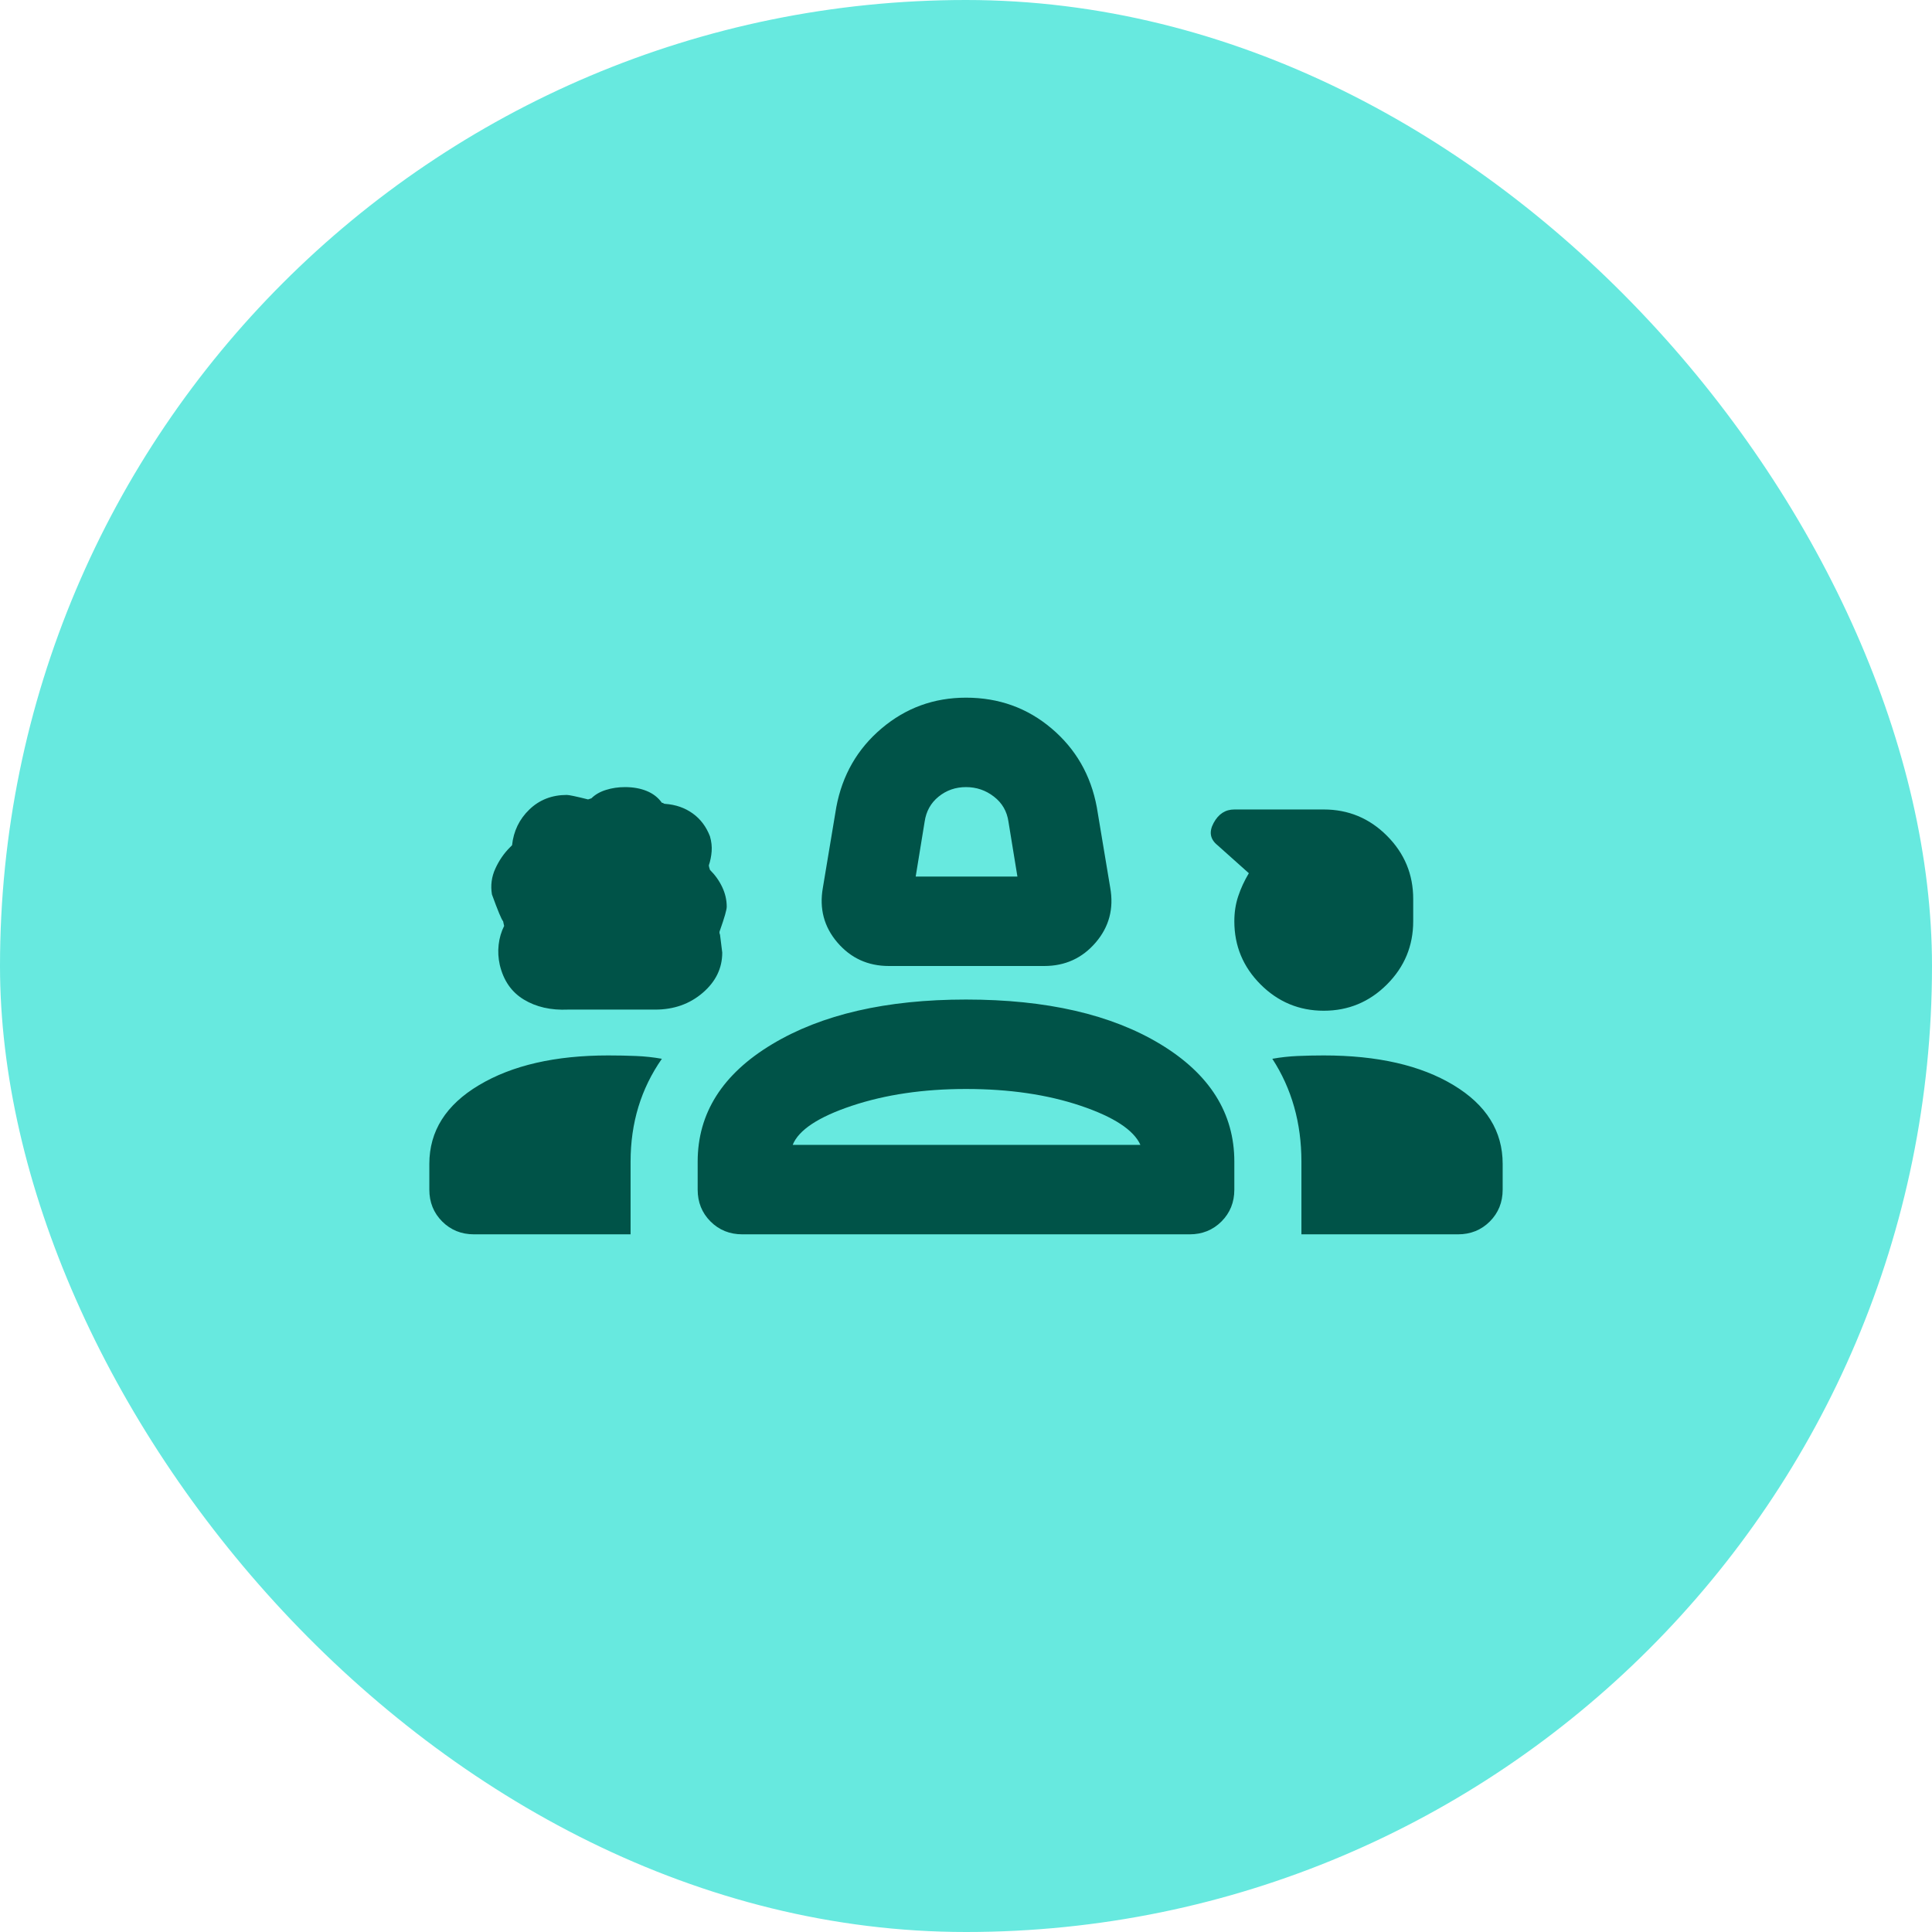
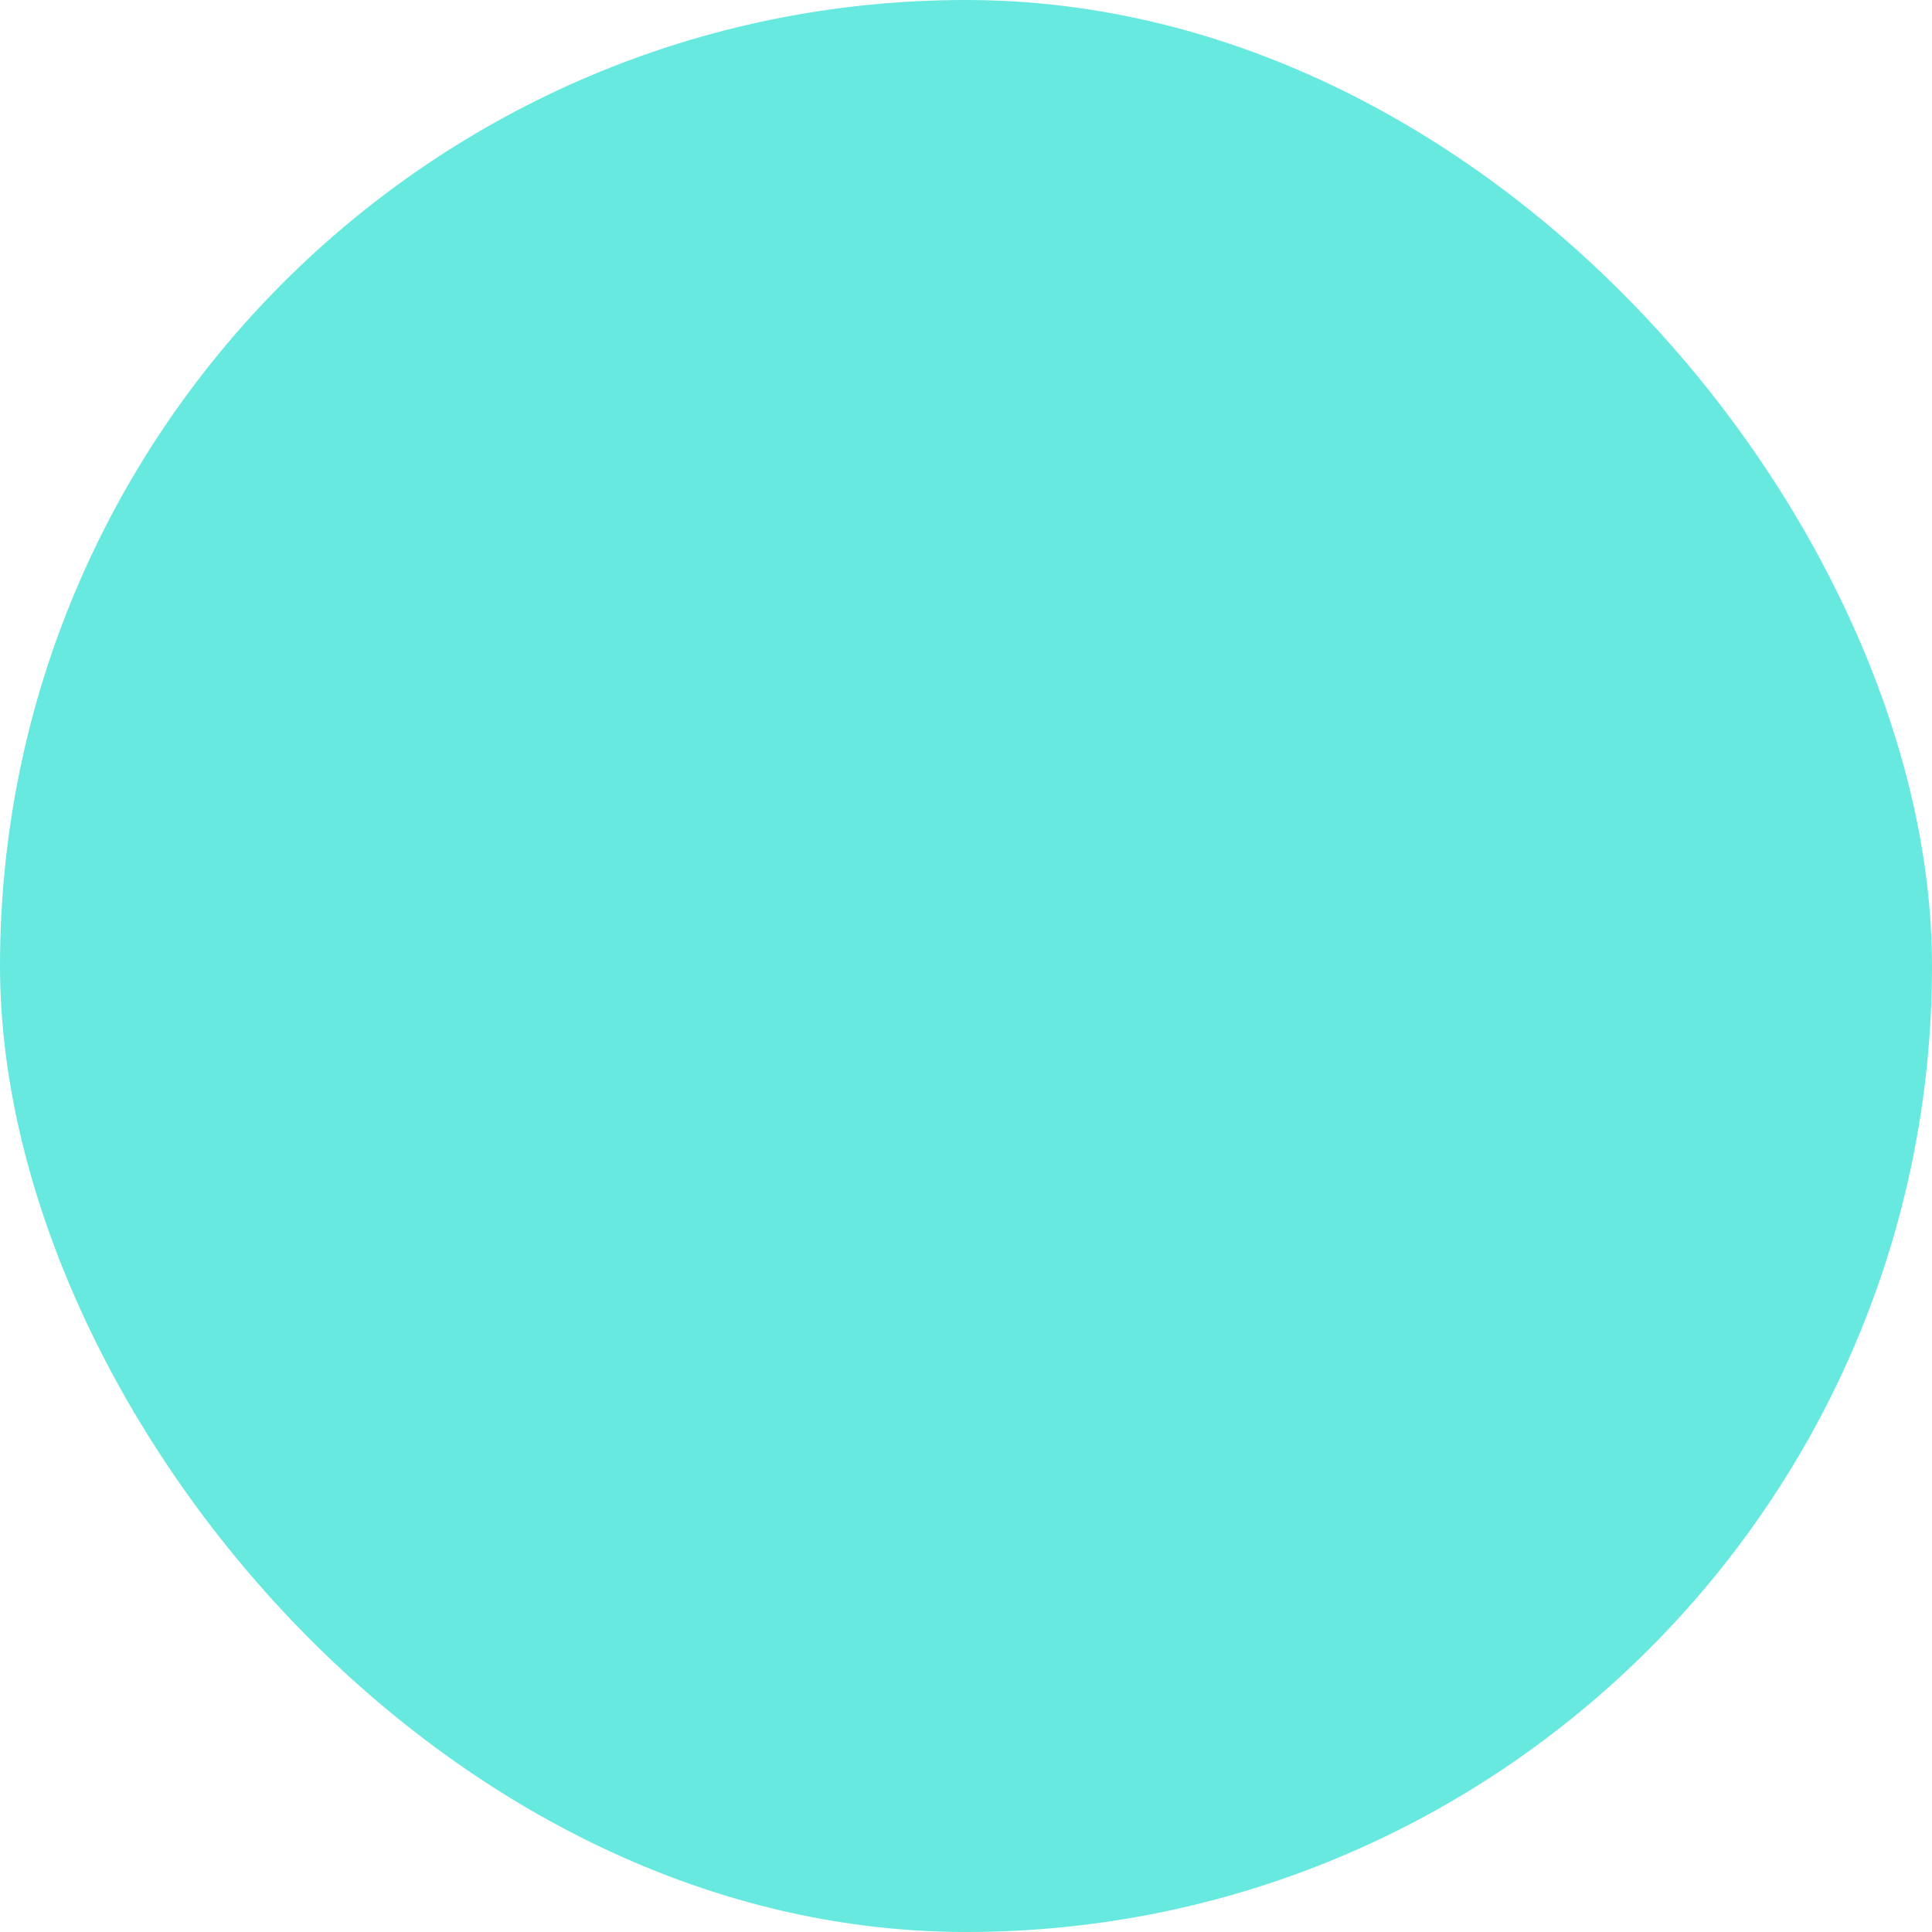
<svg xmlns="http://www.w3.org/2000/svg" width="72" height="72" viewBox="0 0 72 72" fill="none">
  <rect width="72" height="72" rx="36" fill="#67E9DF" />
  <g clip-path="url(#clip0_1332_35086)">
-     <path d="M33.125 36C32.347 36 31.708 35.708 31.208 35.125C30.708 34.542 30.528 33.861 30.666 33.083L31.166 30.083C31.389 28.889 31.951 27.91 32.854 27.146C33.757 26.382 34.805 26 36 26C37.222 26 38.285 26.382 39.187 27.146C40.09 27.91 40.653 28.889 40.875 30.083L41.375 33.083C41.514 33.861 41.333 34.542 40.833 35.125C40.333 35.708 39.694 36 38.916 36H33.125ZM34.125 32.667H37.916L37.583 30.625C37.528 30.236 37.347 29.924 37.041 29.688C36.736 29.451 36.389 29.333 36 29.333C35.611 29.333 35.271 29.451 34.979 29.688C34.687 29.924 34.514 30.236 34.458 30.625L34.125 32.667ZM21.166 37.625C20.528 37.653 19.979 37.528 19.521 37.25C19.062 36.972 18.764 36.542 18.625 35.958C18.569 35.708 18.555 35.458 18.583 35.208C18.611 34.958 18.68 34.722 18.791 34.5C18.791 34.528 18.778 34.472 18.75 34.333C18.694 34.278 18.555 33.944 18.333 33.333C18.278 33 18.319 32.681 18.458 32.375C18.597 32.069 18.778 31.806 19 31.583L19.083 31.5C19.139 30.972 19.354 30.528 19.729 30.167C20.104 29.806 20.569 29.625 21.125 29.625C21.208 29.625 21.472 29.681 21.916 29.792L22.041 29.75C22.18 29.611 22.361 29.507 22.583 29.438C22.805 29.368 23.041 29.333 23.291 29.333C23.597 29.333 23.868 29.382 24.104 29.479C24.34 29.576 24.528 29.722 24.666 29.917C24.694 29.917 24.715 29.924 24.729 29.938C24.743 29.951 24.764 29.958 24.791 29.958C25.18 29.986 25.521 30.104 25.812 30.312C26.104 30.521 26.319 30.806 26.458 31.167C26.514 31.361 26.535 31.549 26.521 31.729C26.507 31.91 26.472 32.083 26.416 32.25C26.416 32.278 26.43 32.333 26.458 32.417C26.653 32.611 26.805 32.826 26.916 33.062C27.028 33.299 27.083 33.542 27.083 33.792C27.083 33.903 27 34.194 26.833 34.667C26.805 34.722 26.805 34.778 26.833 34.833L26.916 35.5C26.916 36.083 26.673 36.583 26.187 37C25.701 37.417 25.111 37.625 24.416 37.625H21.166ZM49.333 37.667C48.416 37.667 47.632 37.34 46.979 36.688C46.326 36.035 46 35.25 46 34.333C46 34 46.048 33.688 46.146 33.396C46.243 33.104 46.375 32.819 46.541 32.542L45.375 31.5C45.097 31.278 45.048 31 45.229 30.667C45.41 30.333 45.666 30.167 46 30.167H49.333C50.25 30.167 51.035 30.493 51.687 31.146C52.34 31.799 52.666 32.583 52.666 33.5V34.333C52.666 35.25 52.34 36.035 51.687 36.688C51.035 37.34 50.25 37.667 49.333 37.667ZM16 44.333V43.375C16 42.153 16.618 41.174 17.854 40.438C19.09 39.701 20.694 39.333 22.666 39.333C23.028 39.333 23.375 39.34 23.708 39.354C24.041 39.368 24.361 39.403 24.666 39.458C24.278 40.014 23.986 40.611 23.791 41.25C23.597 41.889 23.5 42.569 23.5 43.292V46H17.666C17.194 46 16.798 45.84 16.479 45.521C16.16 45.201 16 44.806 16 44.333ZM26 44.333V43.292C26 41.486 26.923 40.028 28.771 38.917C30.618 37.806 33.028 37.25 36 37.25C39 37.25 41.416 37.806 43.25 38.917C45.083 40.028 46 41.486 46 43.292V44.333C46 44.806 45.84 45.201 45.521 45.521C45.201 45.84 44.805 46 44.333 46H27.666C27.194 46 26.798 45.84 26.479 45.521C26.16 45.201 26 44.806 26 44.333ZM49.333 39.333C51.333 39.333 52.944 39.701 54.166 40.438C55.389 41.174 56 42.153 56 43.375V44.333C56 44.806 55.84 45.201 55.521 45.521C55.201 45.84 54.805 46 54.333 46H48.5V43.292C48.5 42.569 48.41 41.889 48.229 41.25C48.048 40.611 47.778 40.014 47.416 39.458C47.722 39.403 48.035 39.368 48.354 39.354C48.673 39.34 49 39.333 49.333 39.333ZM36 40.583C34.416 40.583 33 40.792 31.75 41.208C30.5 41.625 29.764 42.111 29.541 42.667H42.5C42.25 42.111 41.507 41.625 40.271 41.208C39.035 40.792 37.611 40.583 36 40.583Z" fill="#005348" />
-   </g>
+     </g>
  <defs>
    <clipPath id="clip0_1332_35086">
      <rect width="40" height="40" fill="white" transform="translate(16 16)" />
    </clipPath>
  </defs>
</svg>